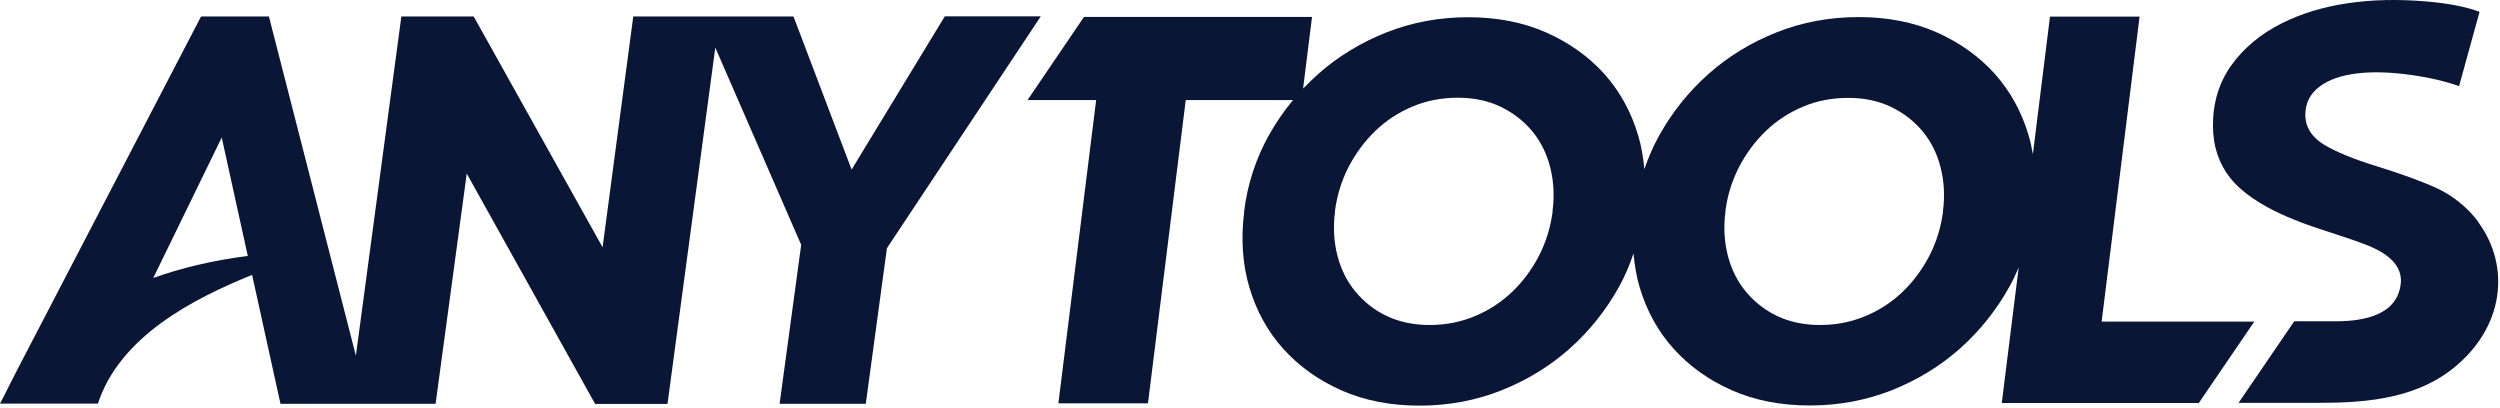
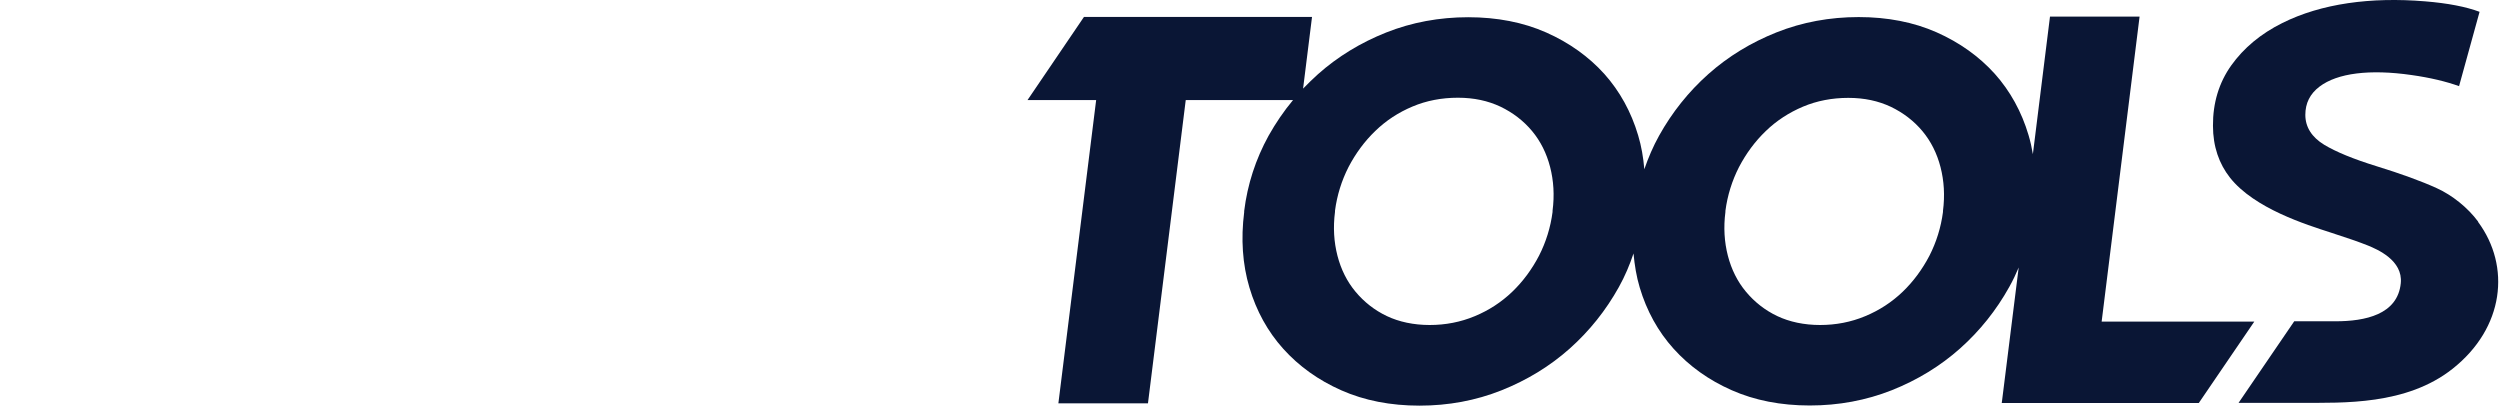
<svg xmlns="http://www.w3.org/2000/svg" width="441" height="72" viewBox="0 0 441 72" fill="none">
-   <path d="M166.652 2.903L150.223 29.912L139.969 2.903H111.709L106.296 43.621L83.557 2.903H70.8L62.777 62.742L47.436 2.903H35.468L2.965 65.381C0.87 69.542 0 71.201 0 71.201H17.272C21.161 59.261 34.272 52.624 44.471 48.49L49.476 71.228H64.953H76.839L82.333 30.62L104.8 70.929L104.99 71.256H117.747L126.179 8.397L141.329 43.186L137.521 71.228H152.726L156.452 43.784L183.597 2.876H166.652V2.903ZM27.036 49.034L39.113 24.255L43.71 45.144C37.345 45.96 31.823 47.32 27.036 49.034Z" fill="#0A1635" />
  <path d="M370.73 56.731L377.421 2.931H361.618L358.599 27.193C358.409 26.05 358.164 24.935 357.838 23.847C356.614 19.713 354.601 16.068 351.881 13.022C349.134 9.975 345.679 7.5 341.627 5.705C337.574 3.91 332.95 3.012 327.864 3.012C322.777 3.012 317.908 3.91 313.393 5.705C308.878 7.5 304.826 9.975 301.344 13.076C297.862 16.177 294.952 19.822 292.667 23.929C291.607 25.833 290.763 27.818 290.056 29.858C289.893 27.791 289.539 25.778 288.968 23.874C287.744 19.74 285.731 16.095 283.011 13.049C280.264 10.003 276.81 7.527 272.757 5.732C268.704 3.937 264.081 3.039 258.994 3.039C253.908 3.039 249.039 3.937 244.524 5.732C240.009 7.527 235.956 10.002 232.475 13.103C231.577 13.919 230.707 14.762 229.864 15.633L231.441 2.985H191.213L181.258 17.646H193.362L186.698 71.147H202.501L209.165 17.646H228.096C226.464 19.604 225.022 21.726 223.771 23.956C221.513 28.063 220.045 32.524 219.473 37.229V37.42C218.875 42.125 219.174 46.613 220.398 50.72C221.622 54.855 223.635 58.499 226.382 61.546C229.129 64.592 232.556 67.067 236.636 68.862C240.689 70.657 245.313 71.555 250.399 71.555C255.486 71.555 260.327 70.657 264.842 68.862C269.357 67.067 273.41 64.592 276.892 61.491C280.373 58.391 283.284 54.746 285.568 50.639C286.629 48.735 287.472 46.749 288.152 44.709C288.343 46.776 288.669 48.789 289.24 50.693C290.464 54.827 292.477 58.472 295.224 61.519C297.971 64.565 301.398 67.04 305.478 68.835C309.531 70.63 314.155 71.528 319.241 71.528C324.328 71.528 329.169 70.63 333.712 68.835C338.227 67.04 342.279 64.565 345.761 61.464C349.242 58.363 352.153 54.719 354.438 50.611C355.063 49.496 355.607 48.354 356.097 47.184L353.186 70.494L353.105 71.093H387.866L397.658 56.731H370.73ZM273.872 37.202V37.392C273.519 40.112 272.703 42.724 271.479 45.117C270.228 47.511 268.65 49.659 266.746 51.482C264.842 53.304 262.639 54.746 260.137 55.779C257.662 56.813 254.996 57.33 252.194 57.33C249.393 57.33 246.809 56.786 244.633 55.752C242.457 54.719 240.607 53.25 239.111 51.455C237.615 49.66 236.555 47.538 235.929 45.117C235.303 42.696 235.14 40.112 235.494 37.365V37.175C235.848 34.455 236.664 31.844 237.888 29.45C239.139 27.057 240.716 24.908 242.62 23.085C244.497 21.263 246.7 19.822 249.175 18.788C251.623 17.754 254.316 17.238 257.172 17.238C260.028 17.238 262.476 17.782 264.679 18.815C266.882 19.876 268.759 21.317 270.255 23.113C271.751 24.908 272.812 27.029 273.437 29.45C274.063 31.871 274.226 34.455 273.872 37.175V37.202ZM342.742 37.202V37.392C342.388 40.112 341.572 42.724 340.348 45.117C339.097 47.511 337.519 49.659 335.616 51.482C333.712 53.304 331.508 54.746 329.006 55.779C326.531 56.813 323.865 57.33 321.064 57.33C318.262 57.33 315.678 56.786 313.502 55.752C311.326 54.719 309.477 53.25 307.981 51.455C306.485 49.66 305.424 47.538 304.798 45.117C304.173 42.696 304.01 40.112 304.363 37.392V37.202C304.717 34.482 305.533 31.871 306.757 29.477C308.008 27.084 309.586 24.935 311.49 23.113C313.366 21.29 315.597 19.849 318.045 18.815C320.493 17.782 323.185 17.265 326.041 17.265C328.897 17.265 331.345 17.809 333.548 18.842C335.751 19.903 337.628 21.345 339.124 23.14C340.62 24.935 341.681 27.057 342.307 29.477C342.932 31.898 343.095 34.482 342.742 37.202Z" fill="#0A1635" />
  <path d="M437.151 39.104C435.302 36.602 432.555 34.426 429.862 33.202C427.115 31.95 423.524 30.645 419.2 29.312C415.147 28.061 412.046 26.782 409.979 25.531C407.803 24.198 406.661 22.431 406.661 20.255C406.661 18.215 407.477 16.555 409.163 15.277C412.318 12.883 418.03 12.176 425.401 13.237C428.692 13.7 431.494 14.38 433.779 15.195L437.396 2.085C435.003 1.188 431.793 0.562 427.768 0.236C418.221 -0.553 409.489 0.616 402.581 4.071C398.8 5.948 395.781 8.477 393.605 11.524C391.429 14.57 390.341 18.16 390.368 22.186C390.368 25.858 391.456 28.904 393.36 31.325C397.658 36.792 406.905 39.648 411.094 41.008C413.977 41.933 416.235 42.721 417.731 43.32C419.309 43.973 423.905 45.904 423.497 49.956C422.953 55.505 417.187 56.675 411.992 56.675C409.081 56.675 404.702 56.675 404.702 56.675L394.883 71.063C395.781 71.063 404.539 71.063 406.171 71.063C413.189 71.036 424.476 71.526 432.636 65.052C441.748 57.844 442.945 46.992 437.124 39.131L437.151 39.104Z" fill="#0A1635" />
</svg>